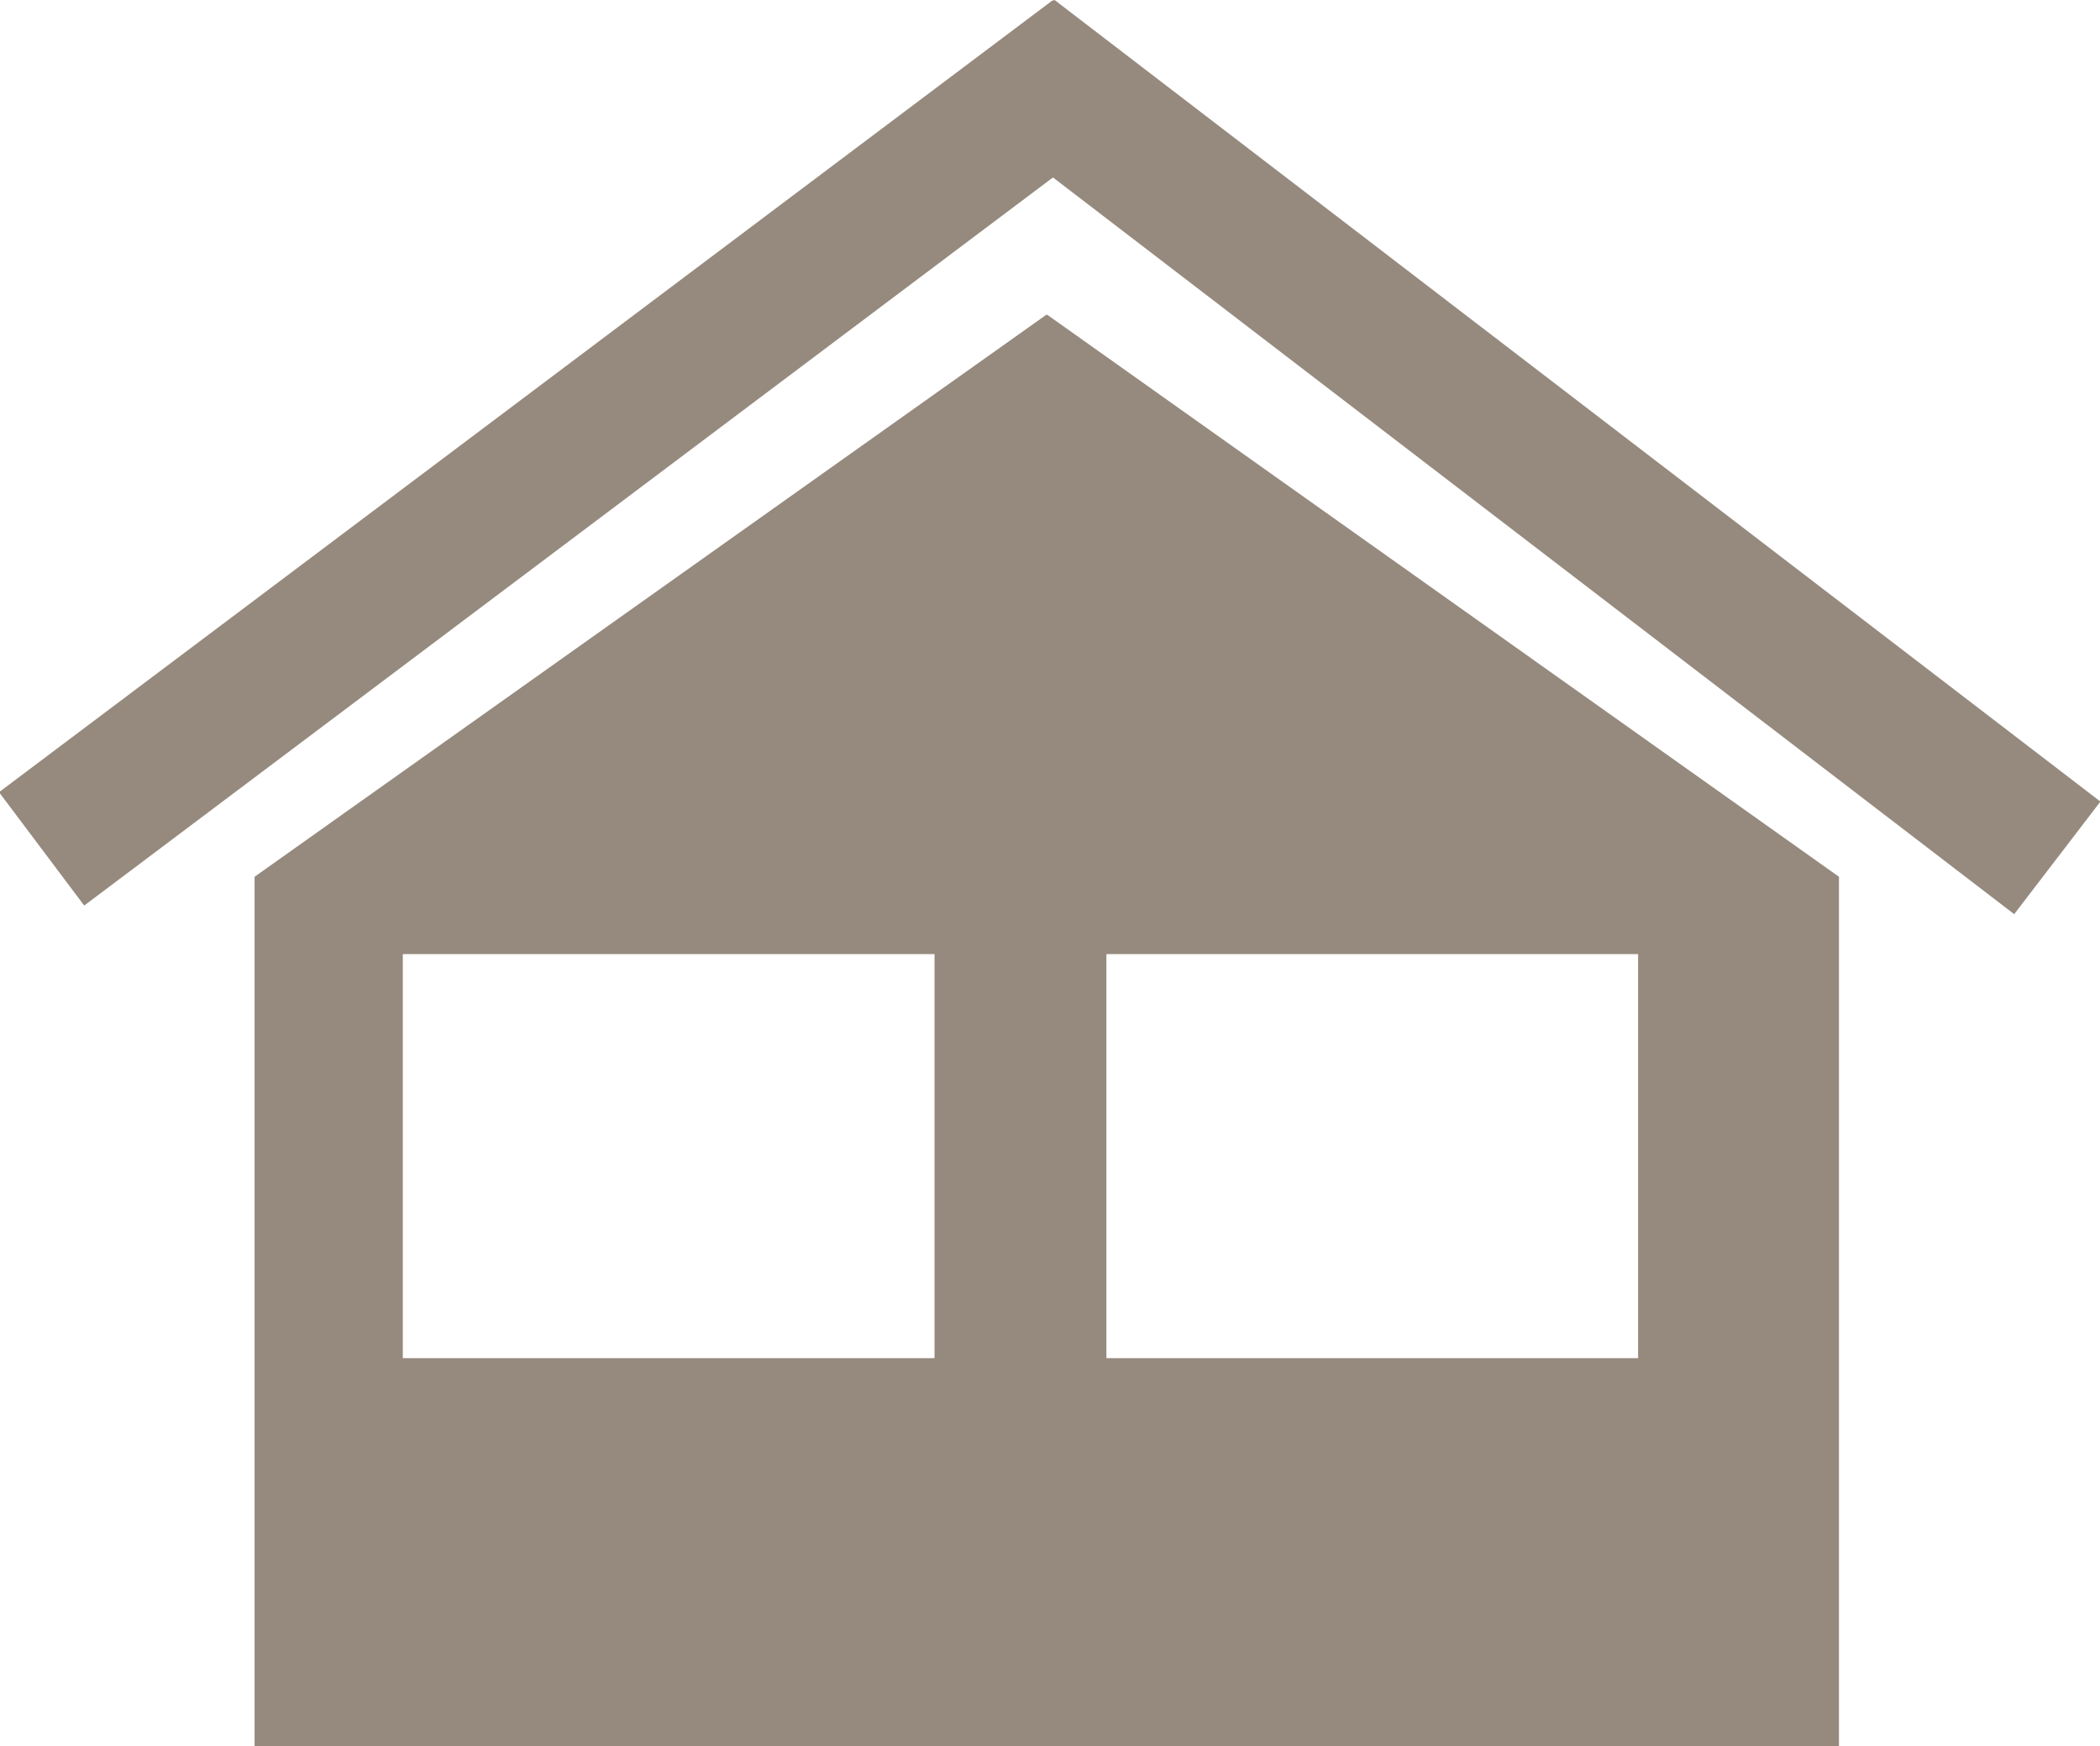
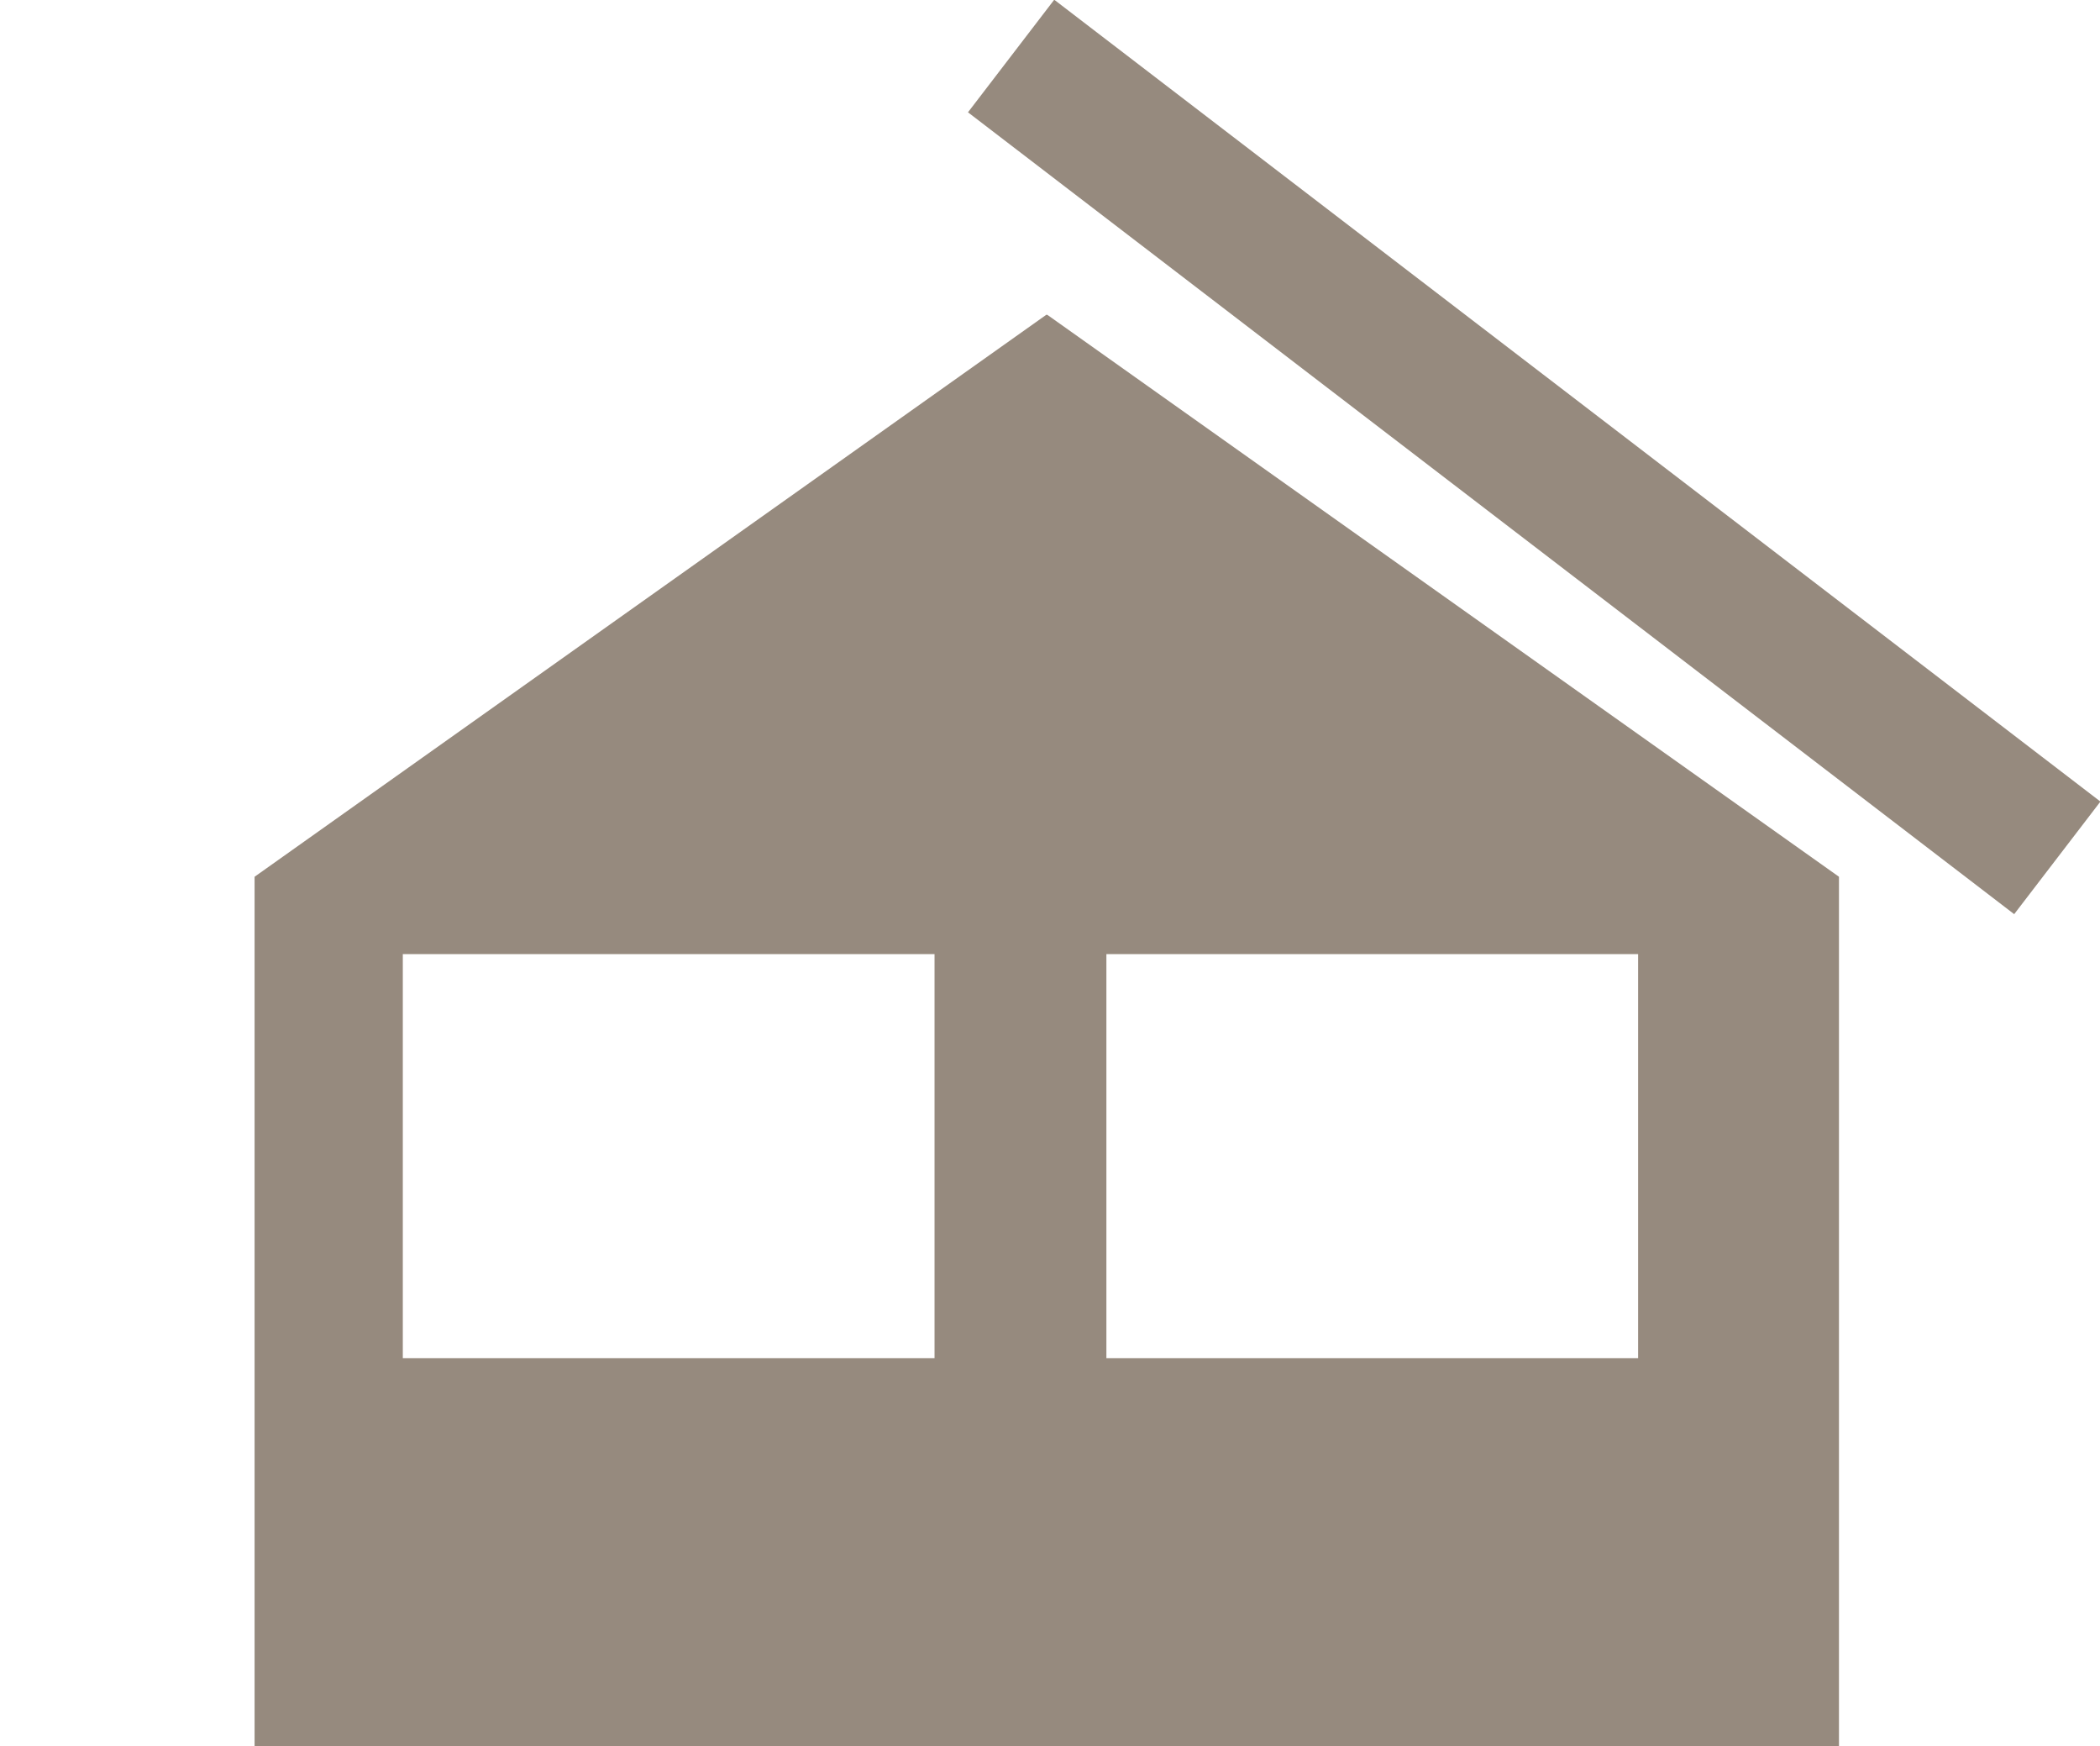
<svg xmlns="http://www.w3.org/2000/svg" id="Layer_1" data-name="Layer 1" viewBox="0 0 19.55 16.25">
  <defs>
    <style> .cls-1 { fill: #968a7e; stroke-width: 0px; } </style>
  </defs>
  <rect class="cls-1" x="13.62" y="-1.88" width="1.32" height="12.27" transform="translate(2.22 13) rotate(-52.54)" />
-   <rect class="cls-1" x="-.84" y="3.55" width="12.27" height="1.32" transform="translate(-1.47 4.03) rotate(-36.92)" />
  <path class="cls-1" d="M9.74,2.93l-7.37,5.23v8.09h14.75v-8.09l-7.37-5.23ZM8.71,12.64H3.75v-3.76h4.95v3.76ZM15.25,12.64h-4.95v-3.76h4.95v3.76Z" />
</svg>